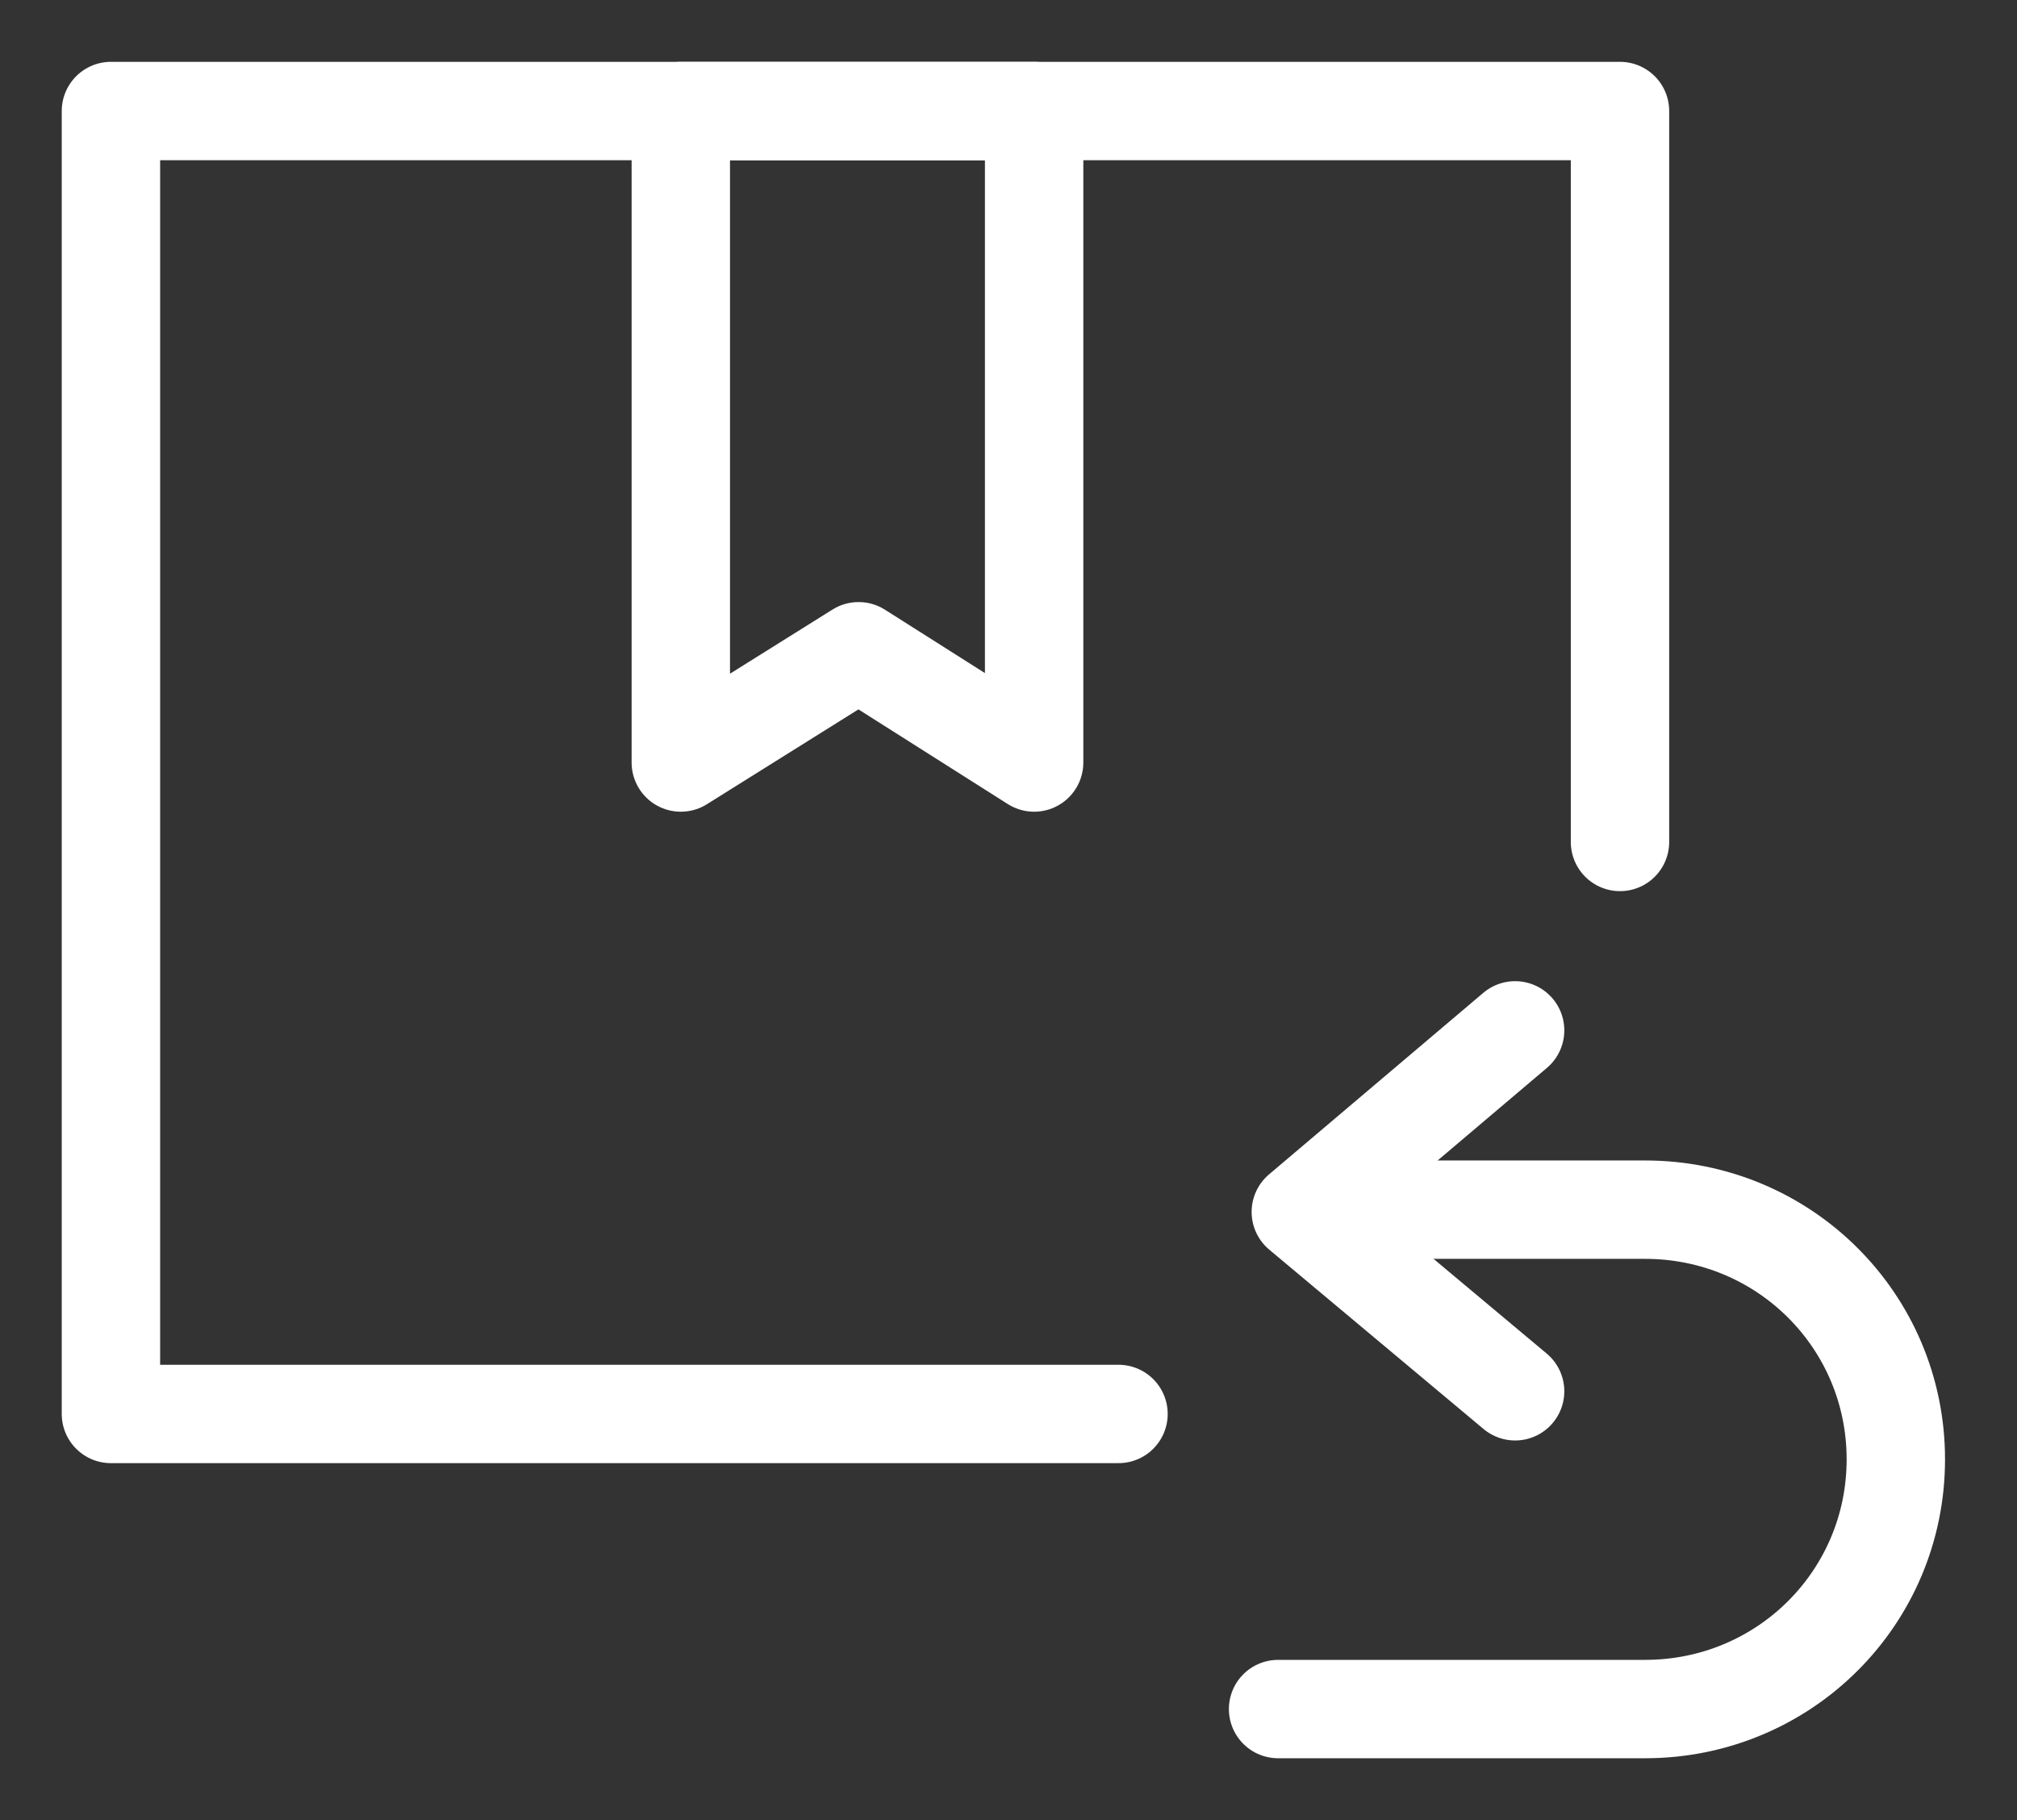
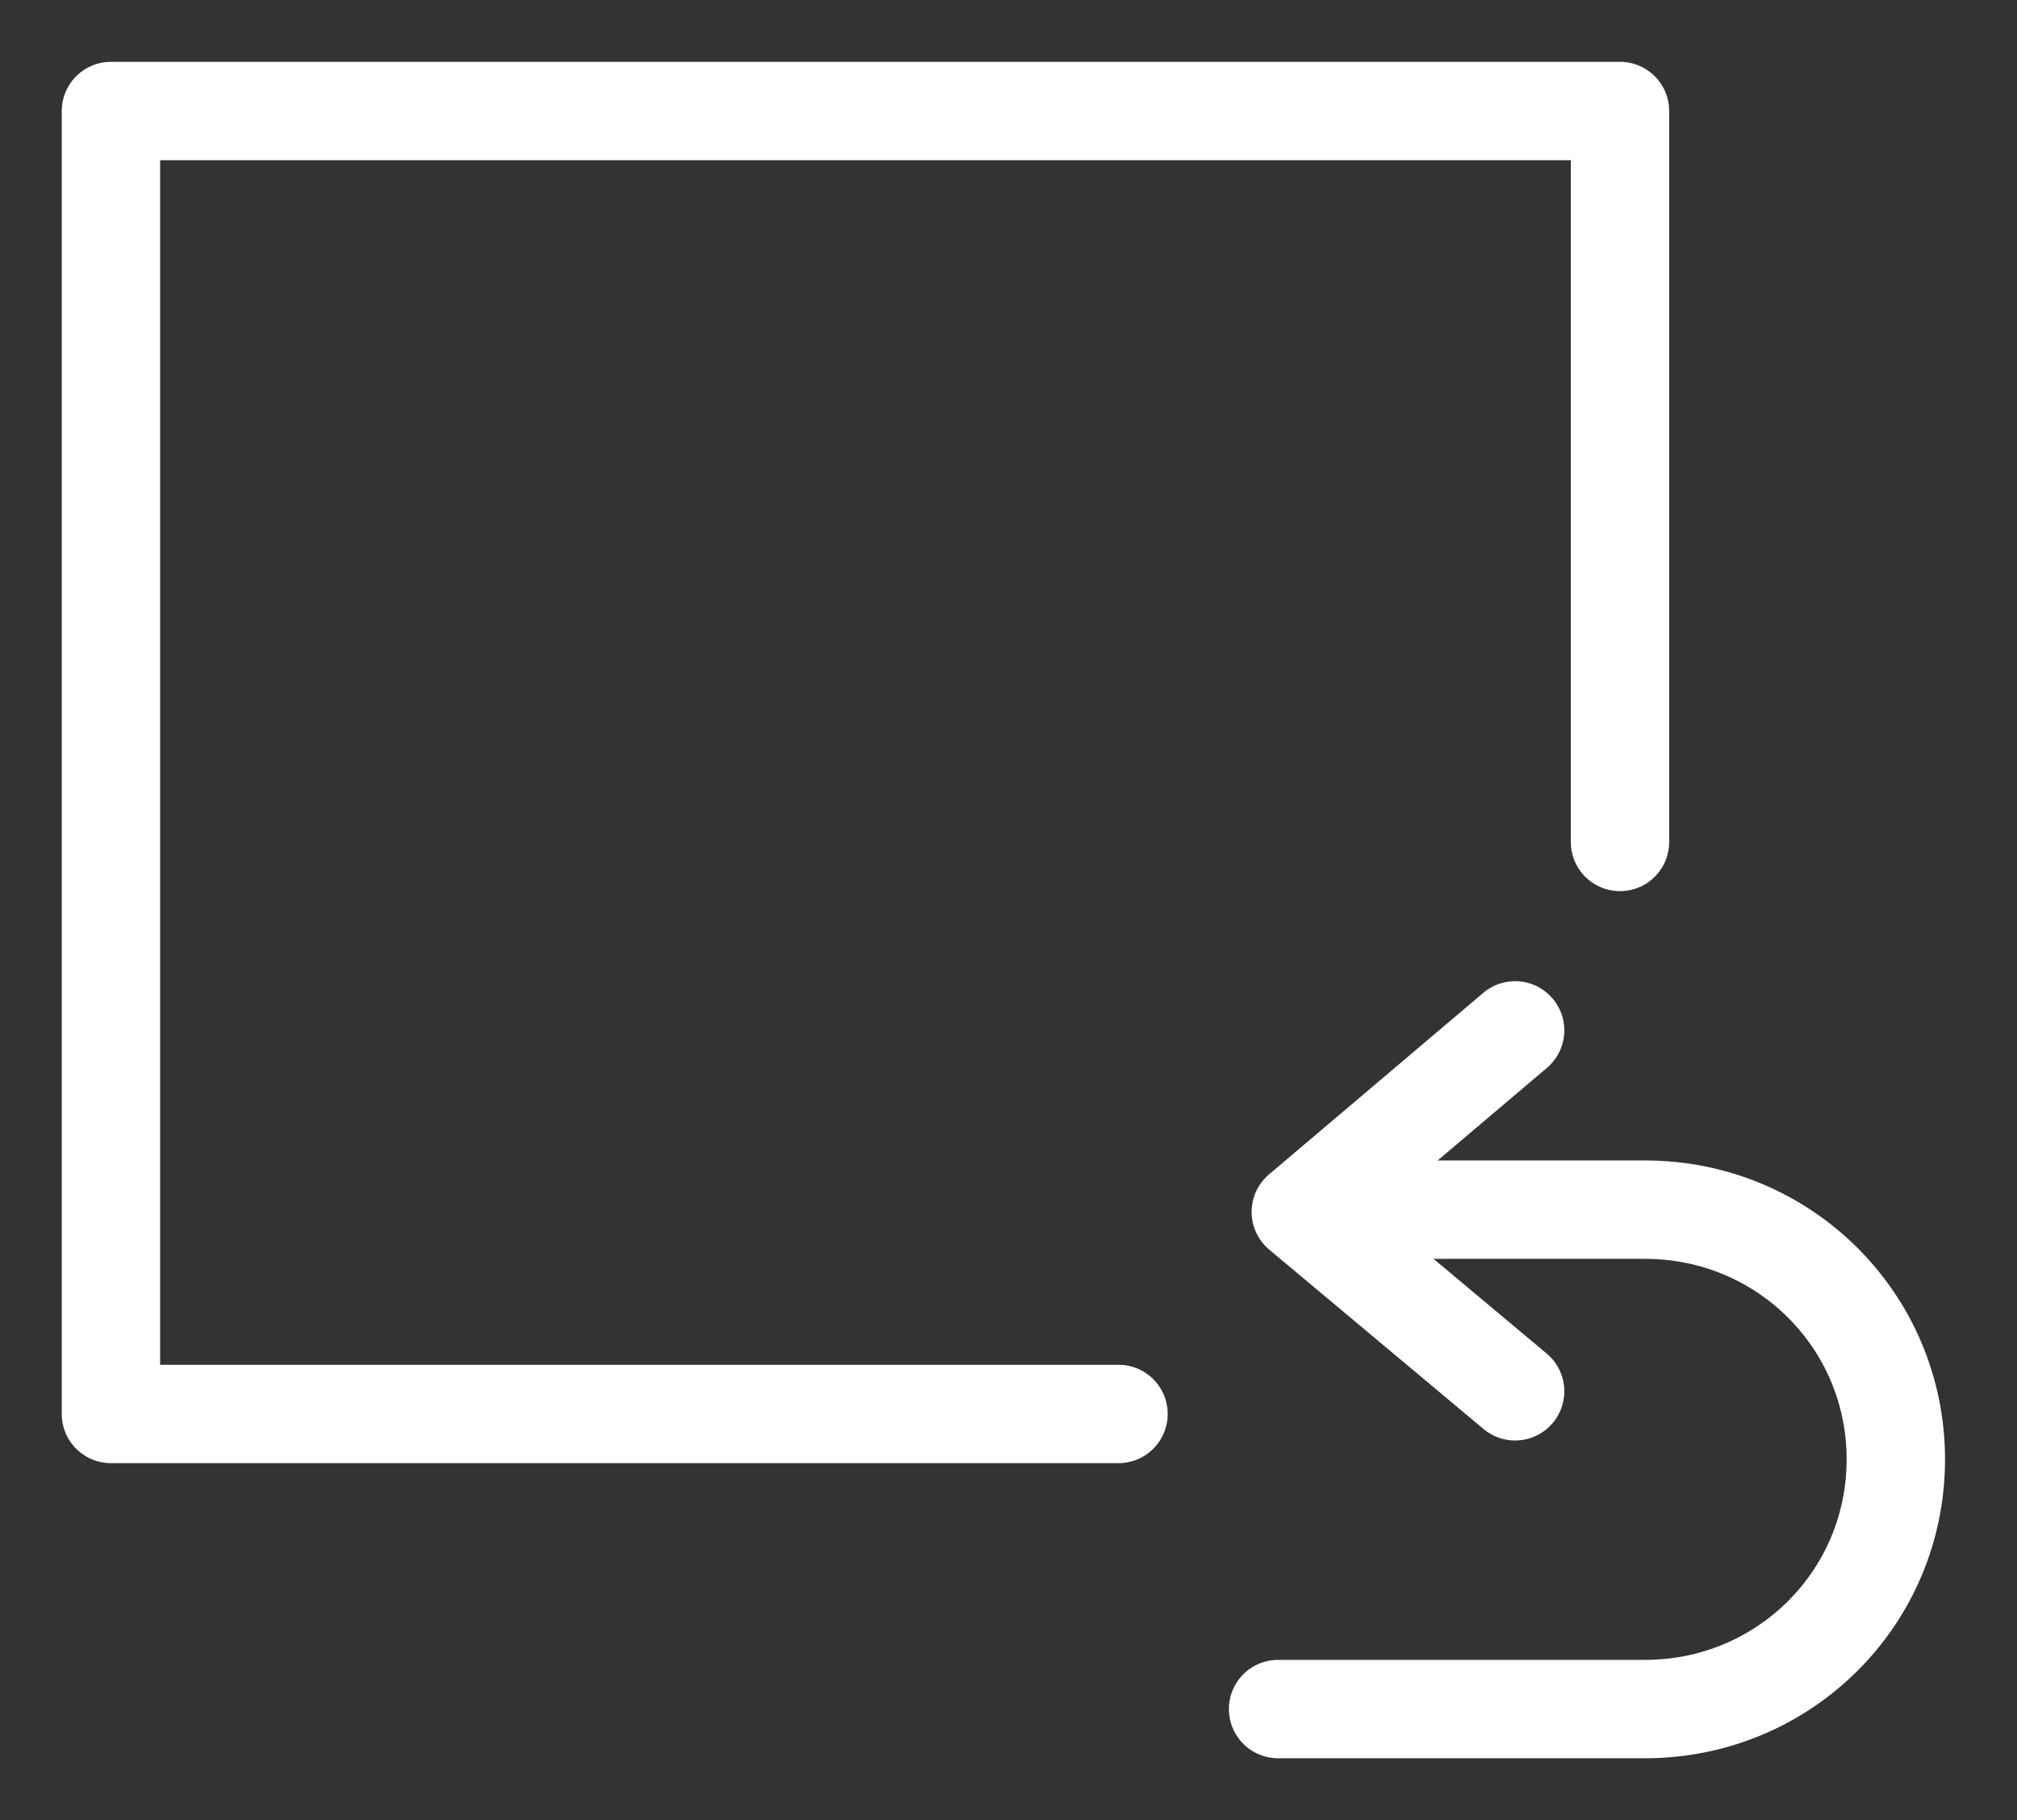
<svg xmlns="http://www.w3.org/2000/svg" width="41" height="37" viewBox="0 0 41 37" fill="none">
  <rect x="0" y="0" width="41" height="37" fill="#333333" stroke="none" />
  <path d="M22.736 28.744H2.255V2.257H32.93V17.116" stroke="white" stroke-width="2" stroke-miterlimit="10" stroke-linecap="round" stroke-linejoin="round" />
-   <path d="M13.839 2.257V15.501L17.453 13.239L21.021 15.501V2.257H13.839Z" stroke="white" stroke-width="2" stroke-miterlimit="10" stroke-linecap="round" stroke-linejoin="round" />
  <path d="M25.98 34.743H33.44C36.266 34.743 38.537 32.482 38.537 29.667C38.537 26.852 36.266 24.591 33.44 24.591H28.018" stroke="white" stroke-width="2" stroke-miterlimit="10" stroke-linecap="round" stroke-linejoin="round" />
  <path d="M30.798 20.946L26.442 24.637L30.798 28.283" stroke="white" stroke-width="2" stroke-miterlimit="10" stroke-linecap="round" stroke-linejoin="round" />
</svg>